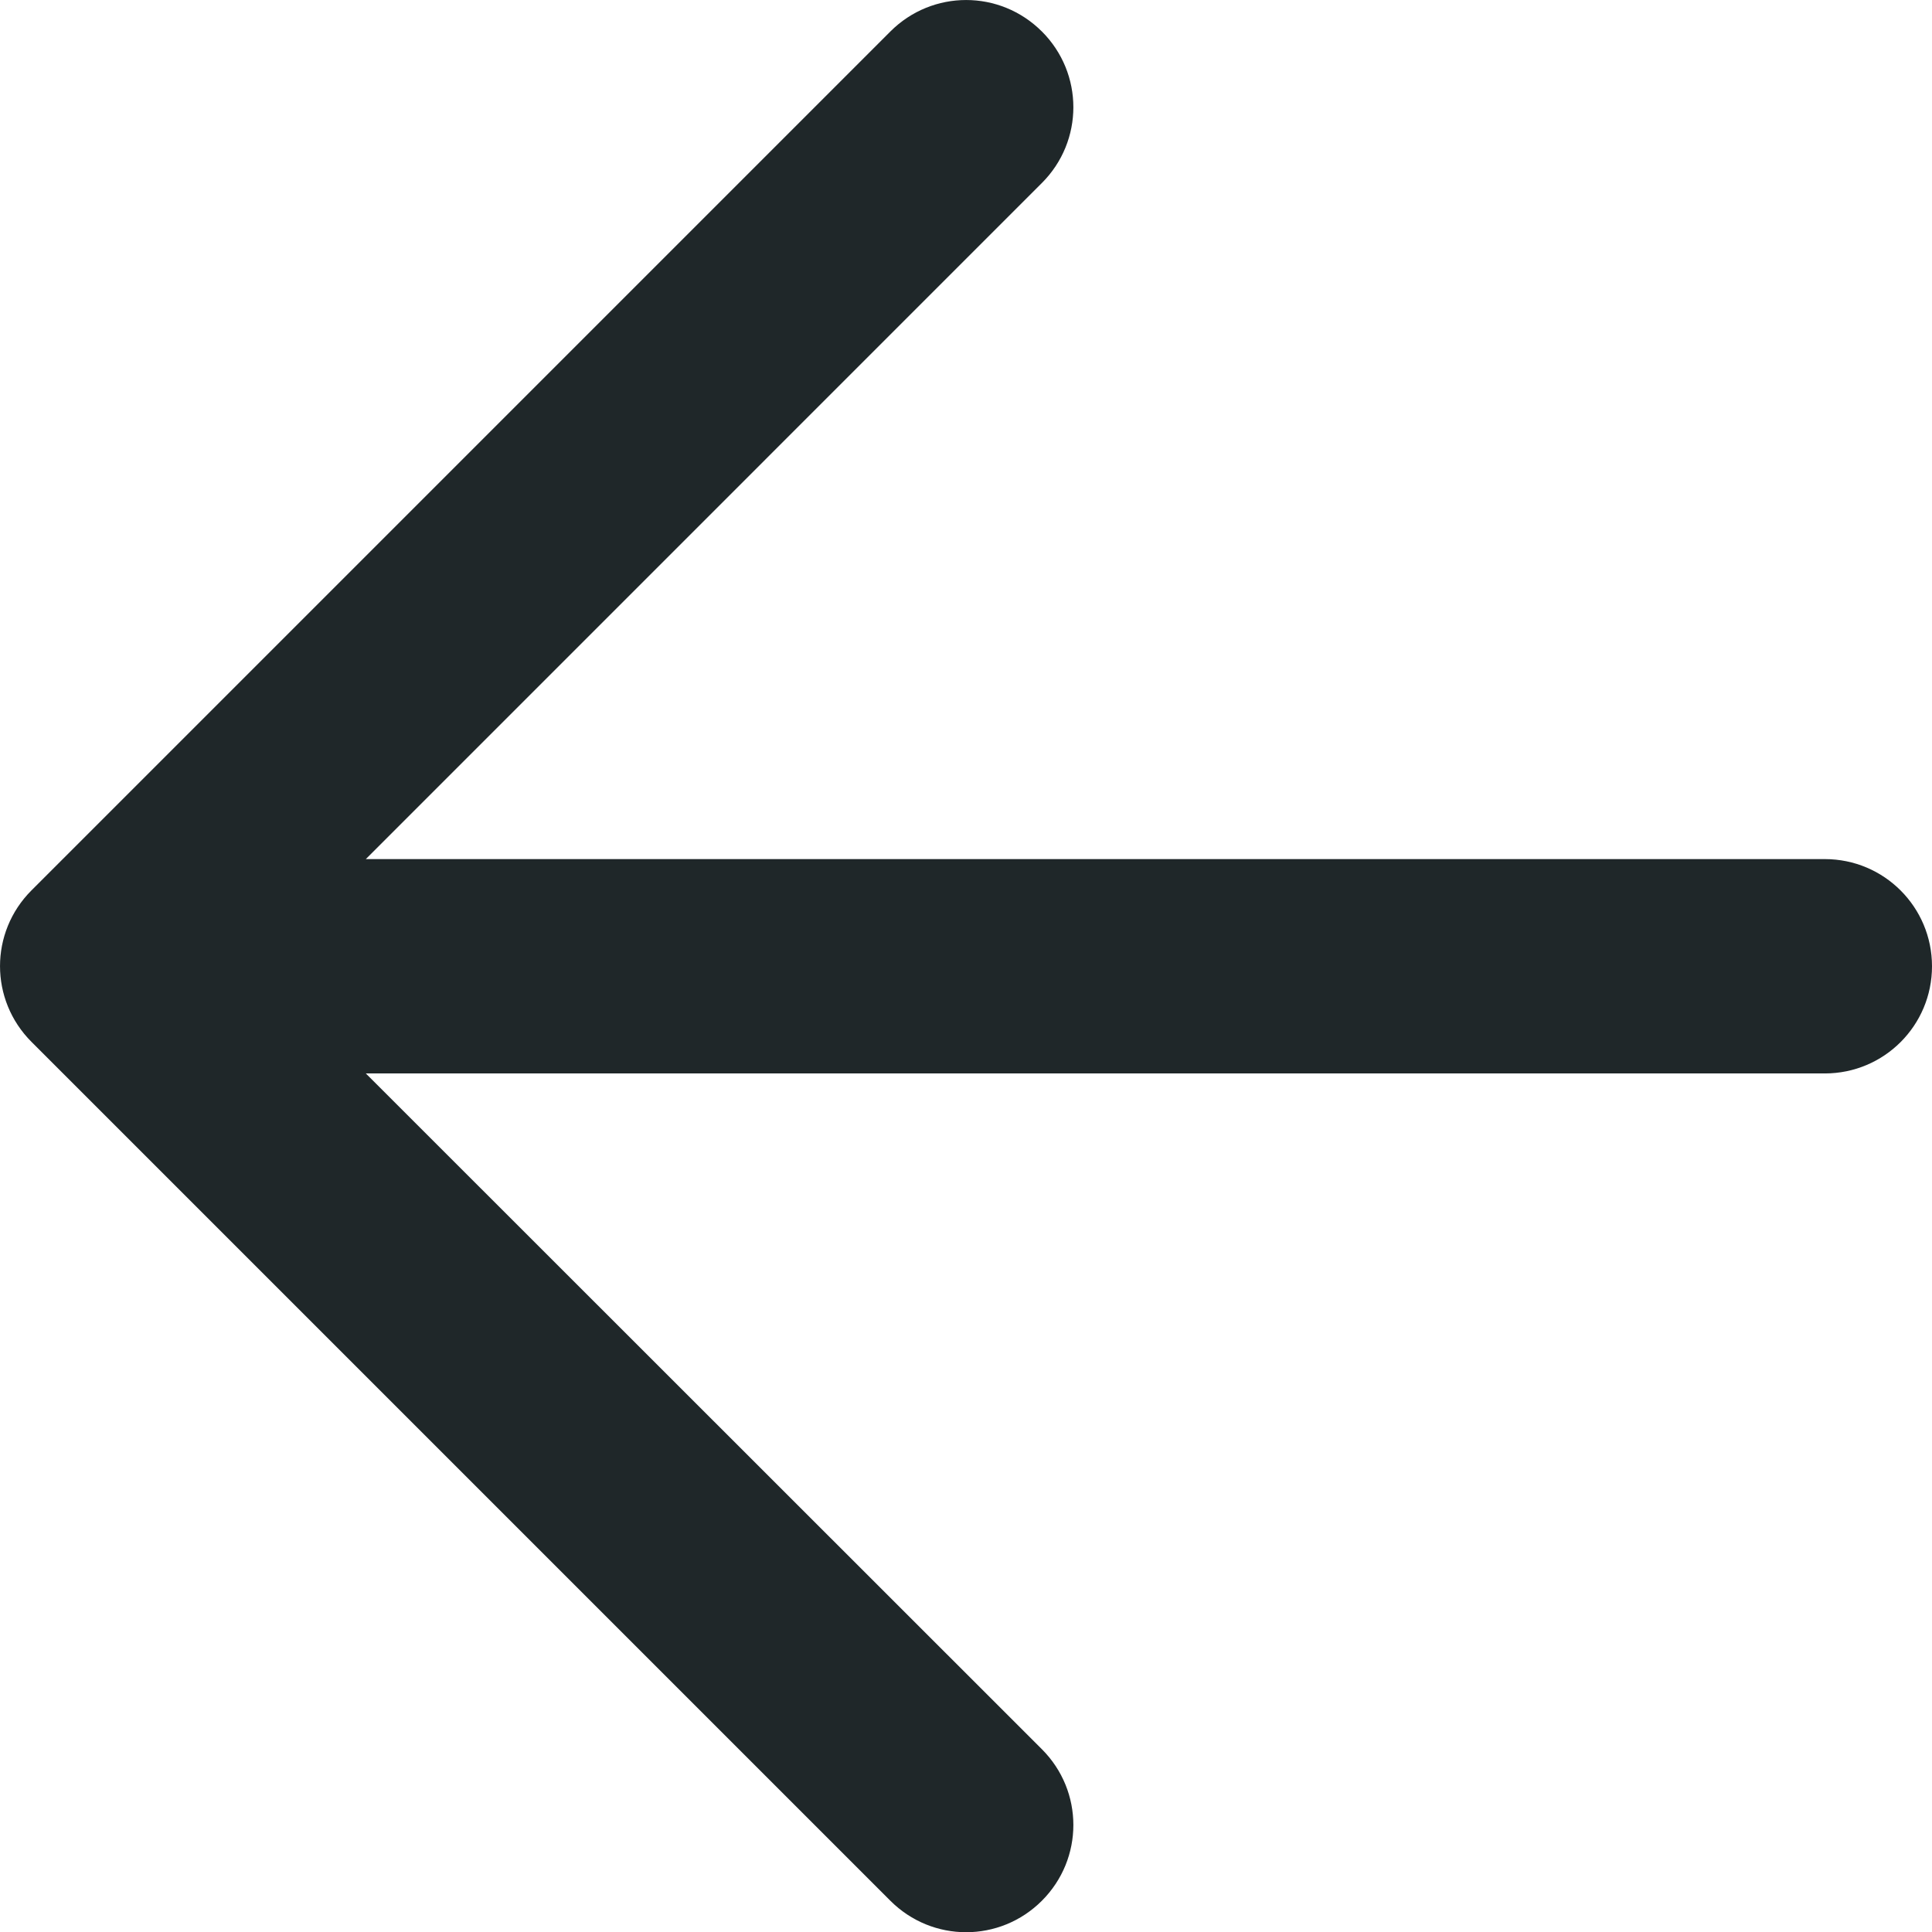
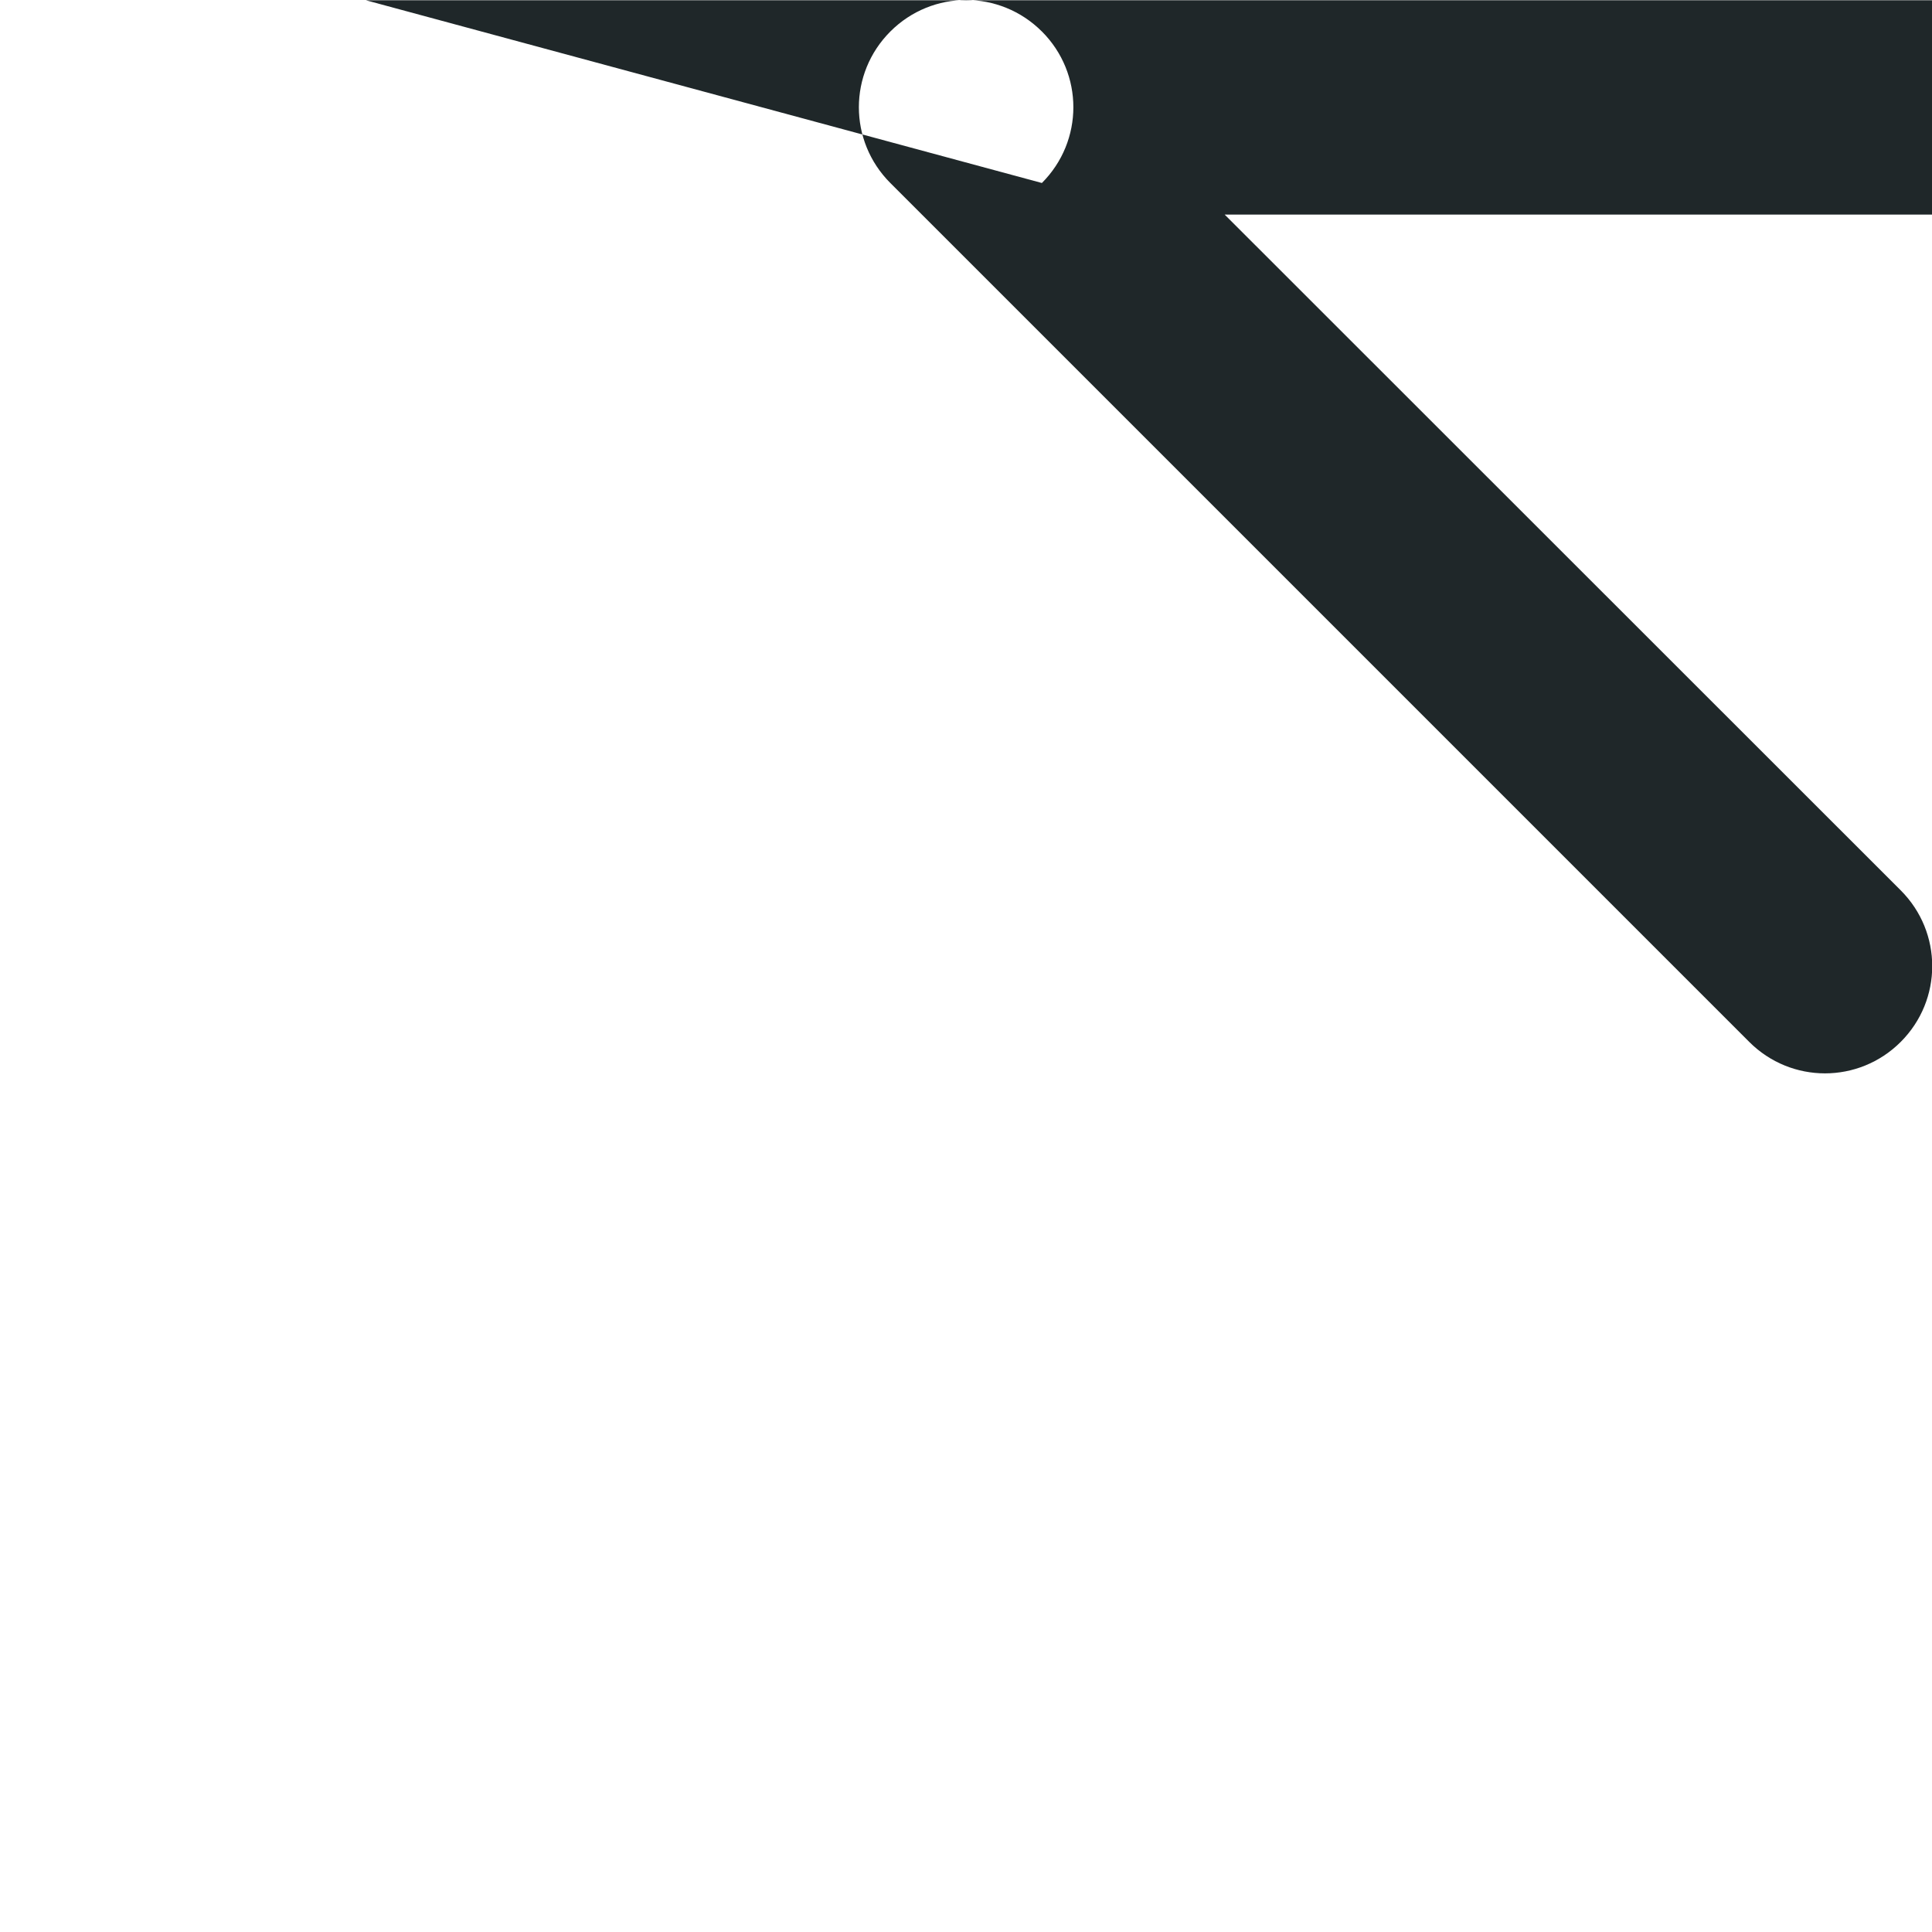
<svg xmlns="http://www.w3.org/2000/svg" id="Layer_1" viewBox="0 0 648.98 649.05">
-   <path d="M349.98,10.58c-14.1-14.1-36.8-14.1-50.9,0L10.58,299.08c-14.1,14.1-14.1,36.8,0,50.9l288.5,288.5c14.1,14.1,36.8,14.1,50.9,0s14.1-36.8,0-50.9l-227.1-227h490.1c19.9,0,36-16.1,36-36s-16.1-36-36-36H122.88L349.98,61.47c14.1-14.1,14.1-36.8,0-50.9h0Z" fill="#1f2729" fill-rule="evenodd" />
+   <path d="M349.98,10.58c-14.1-14.1-36.8-14.1-50.9,0c-14.1,14.1-14.1,36.8,0,50.9l288.5,288.5c14.1,14.1,36.8,14.1,50.9,0s14.1-36.8,0-50.9l-227.1-227h490.1c19.9,0,36-16.1,36-36s-16.1-36-36-36H122.88L349.98,61.47c14.1-14.1,14.1-36.8,0-50.9h0Z" fill="#1f2729" fill-rule="evenodd" />
</svg>